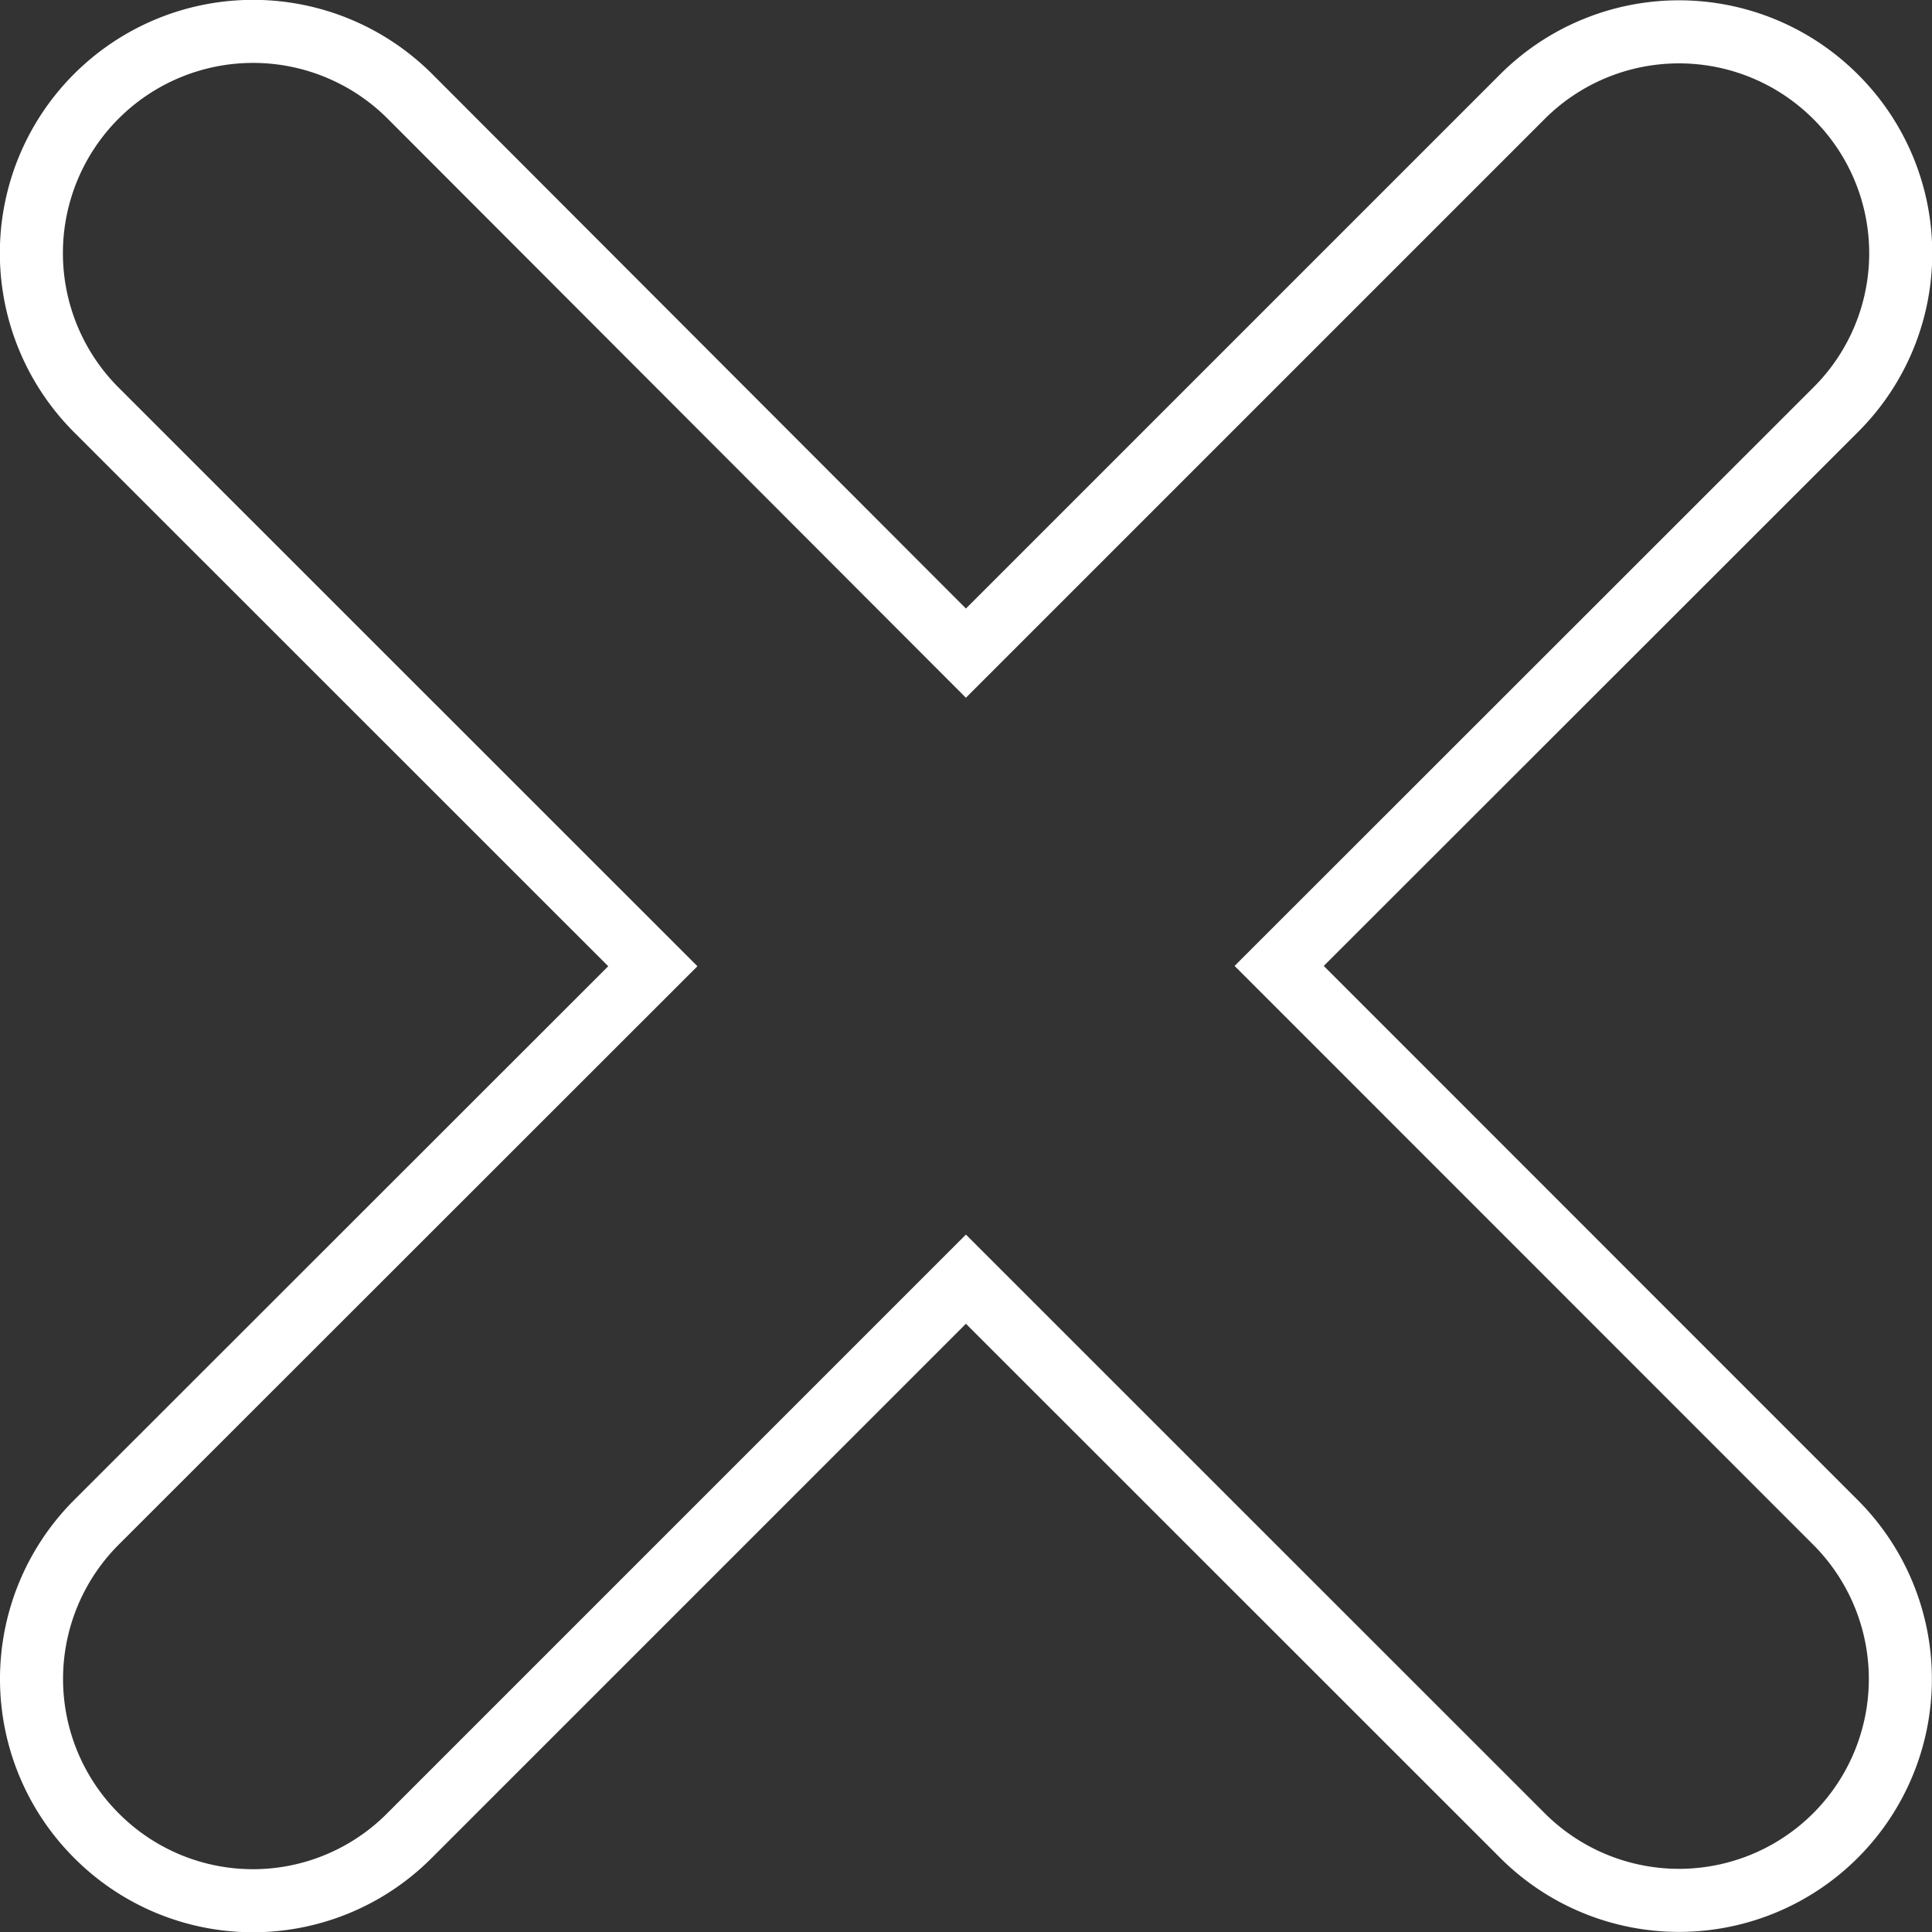
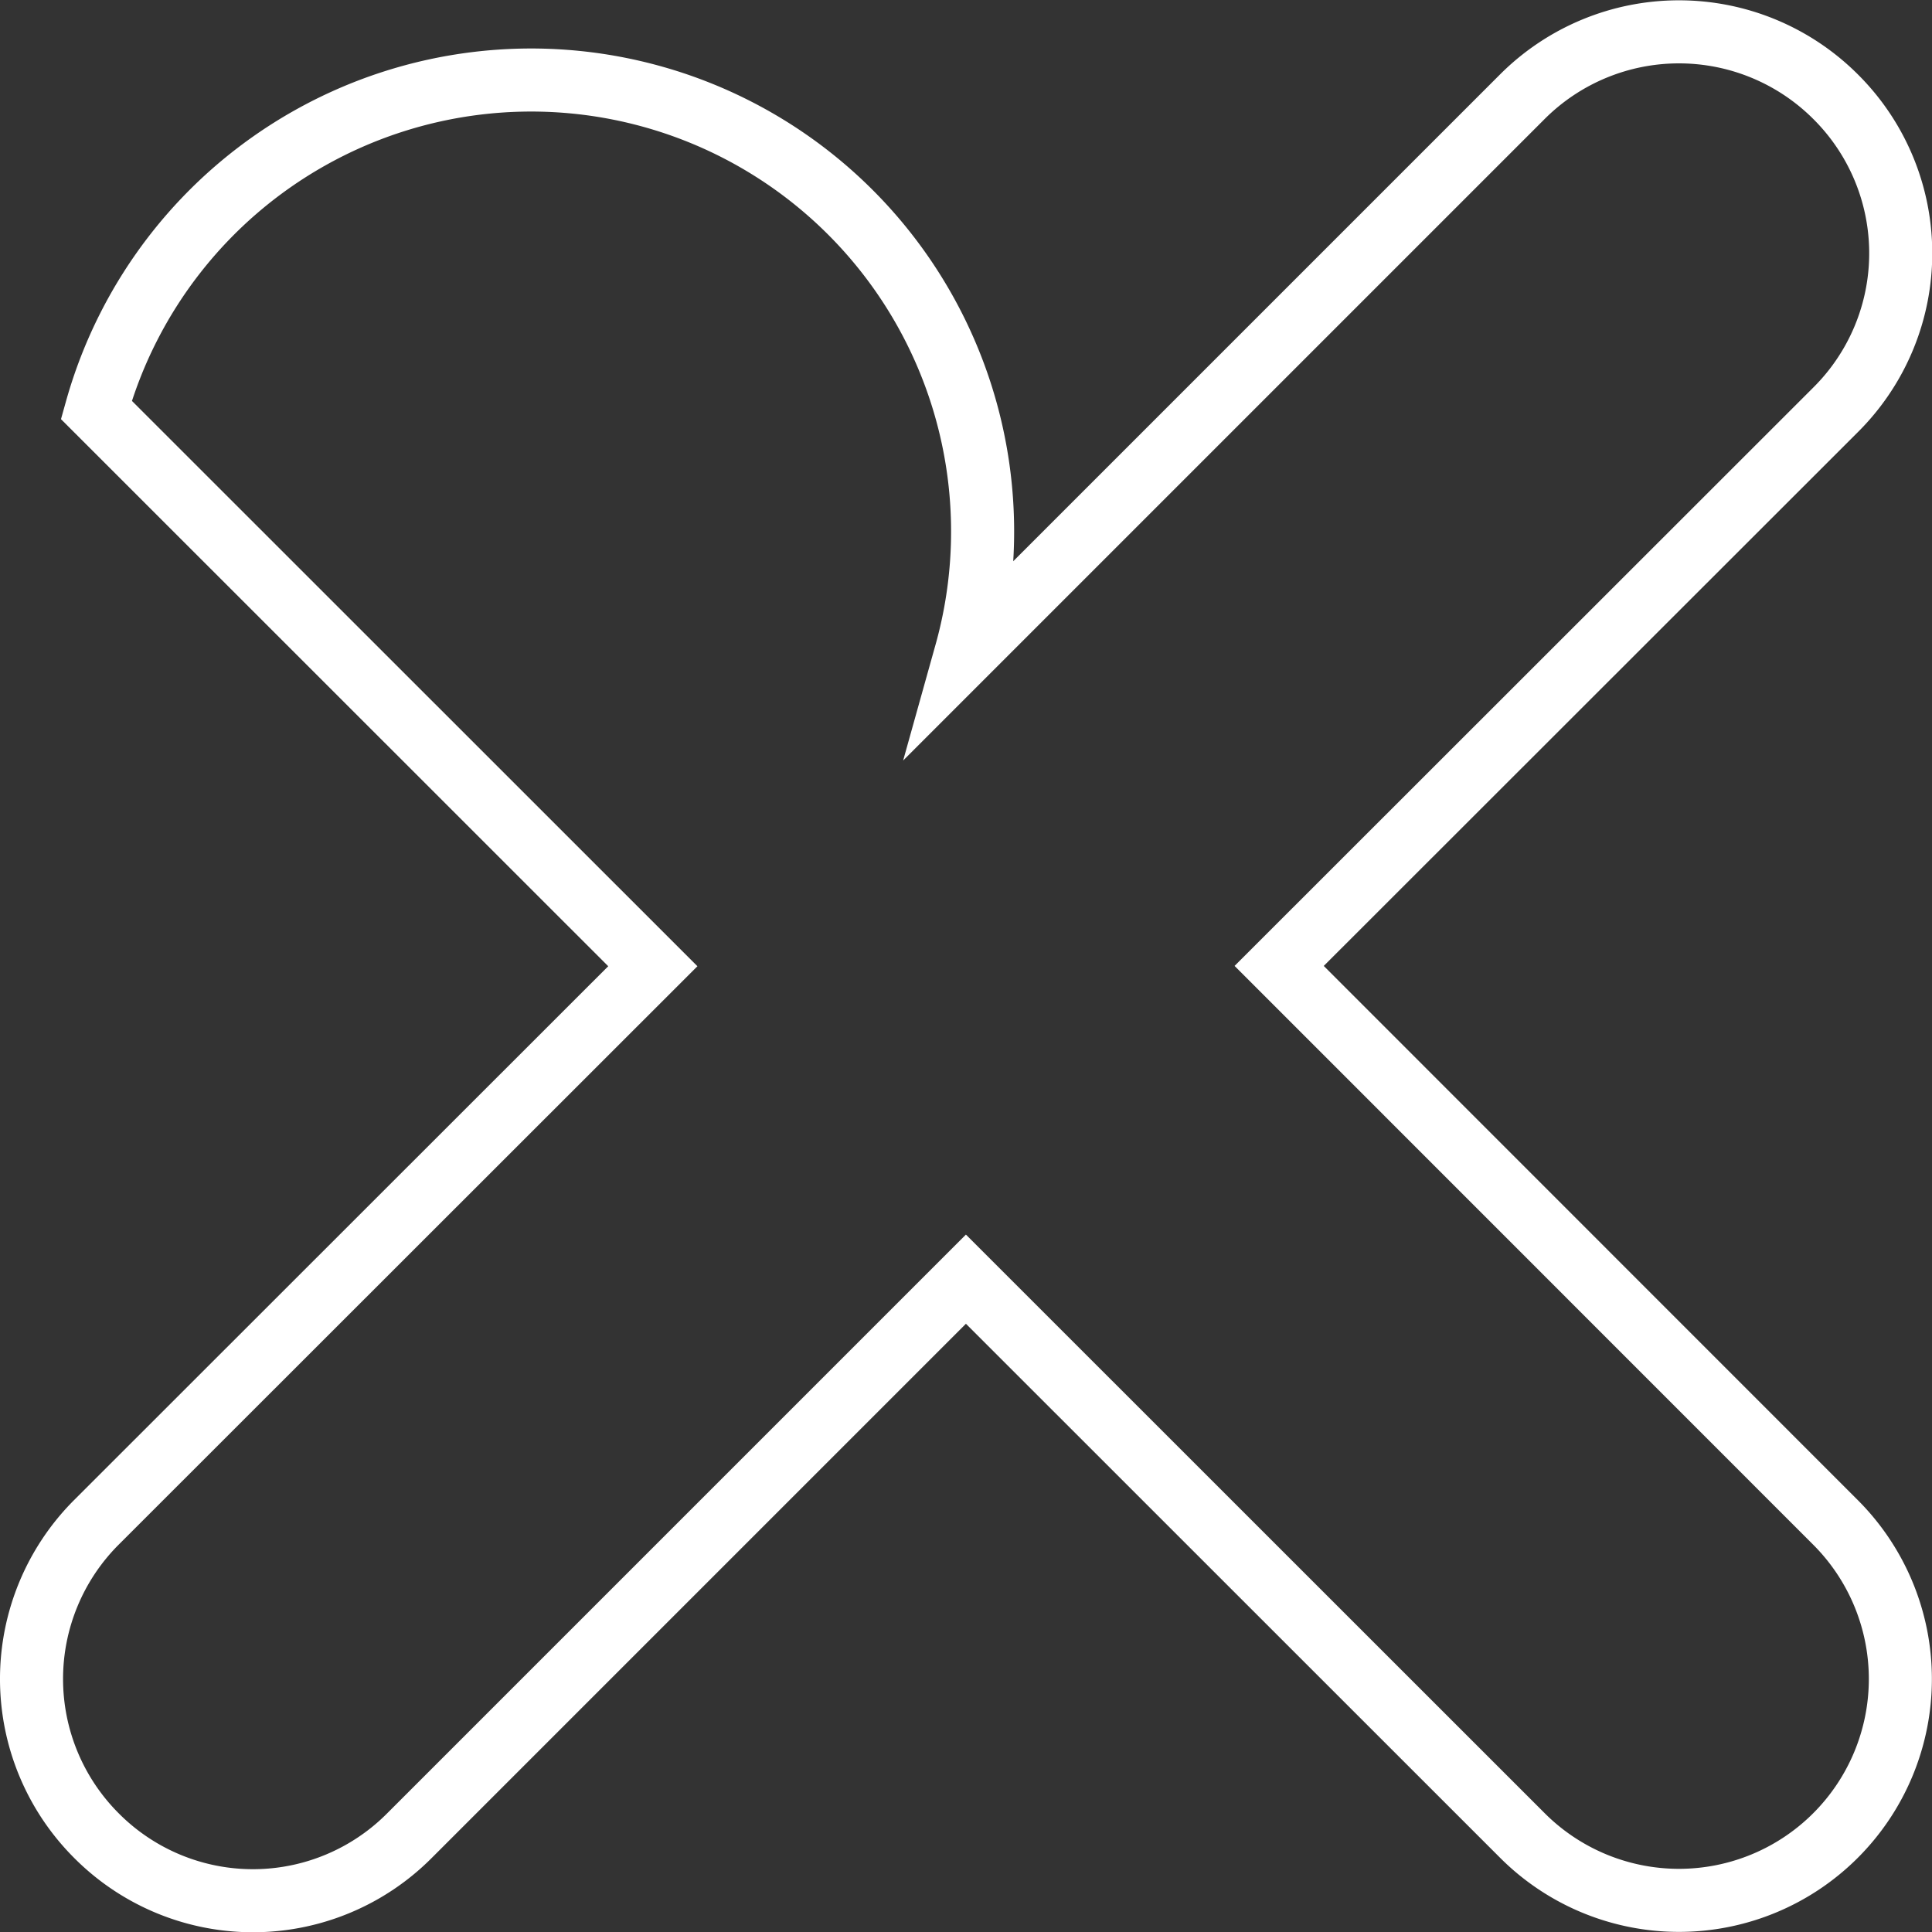
<svg xmlns="http://www.w3.org/2000/svg" viewBox="0 0 122.55 122.55">
  <rect x="0" y="0" width="122.55" height="122.55" fill="#333333" stroke="none" />
  <defs>
    <style>.cls-1{fill:none;stroke:#fff;stroke-miterlimit:10;stroke-width:4px;}</style>
  </defs>
  <title>cose-x</title>
  <g id="Layer_2" data-name="Layer 2">
    <g id="solar_overlay" data-name="solar overlay">
-       <path class="cls-1" d="M116.43,96.57,81.14,61.27,116.43,26a14,14,0,0,0,0-19.87h0a14.05,14.05,0,0,0-19.86,0l-35.3,35.3L26,6.11A14.05,14.05,0,0,0,6.11,26l35.3,35.29L6.11,96.57a14.05,14.05,0,0,0,0,19.86h0a14,14,0,0,0,19.87,0L61.27,81.14l35.3,35.29a14,14,0,0,0,19.86-19.86Z" />
+       <path class="cls-1" d="M116.43,96.57,81.14,61.27,116.43,26a14,14,0,0,0,0-19.87h0a14.05,14.05,0,0,0-19.86,0l-35.3,35.3A14.05,14.05,0,0,0,6.11,26l35.3,35.29L6.11,96.57a14.05,14.05,0,0,0,0,19.86h0a14,14,0,0,0,19.87,0L61.27,81.14l35.3,35.29a14,14,0,0,0,19.86-19.86Z" />
    </g>
  </g>
</svg>